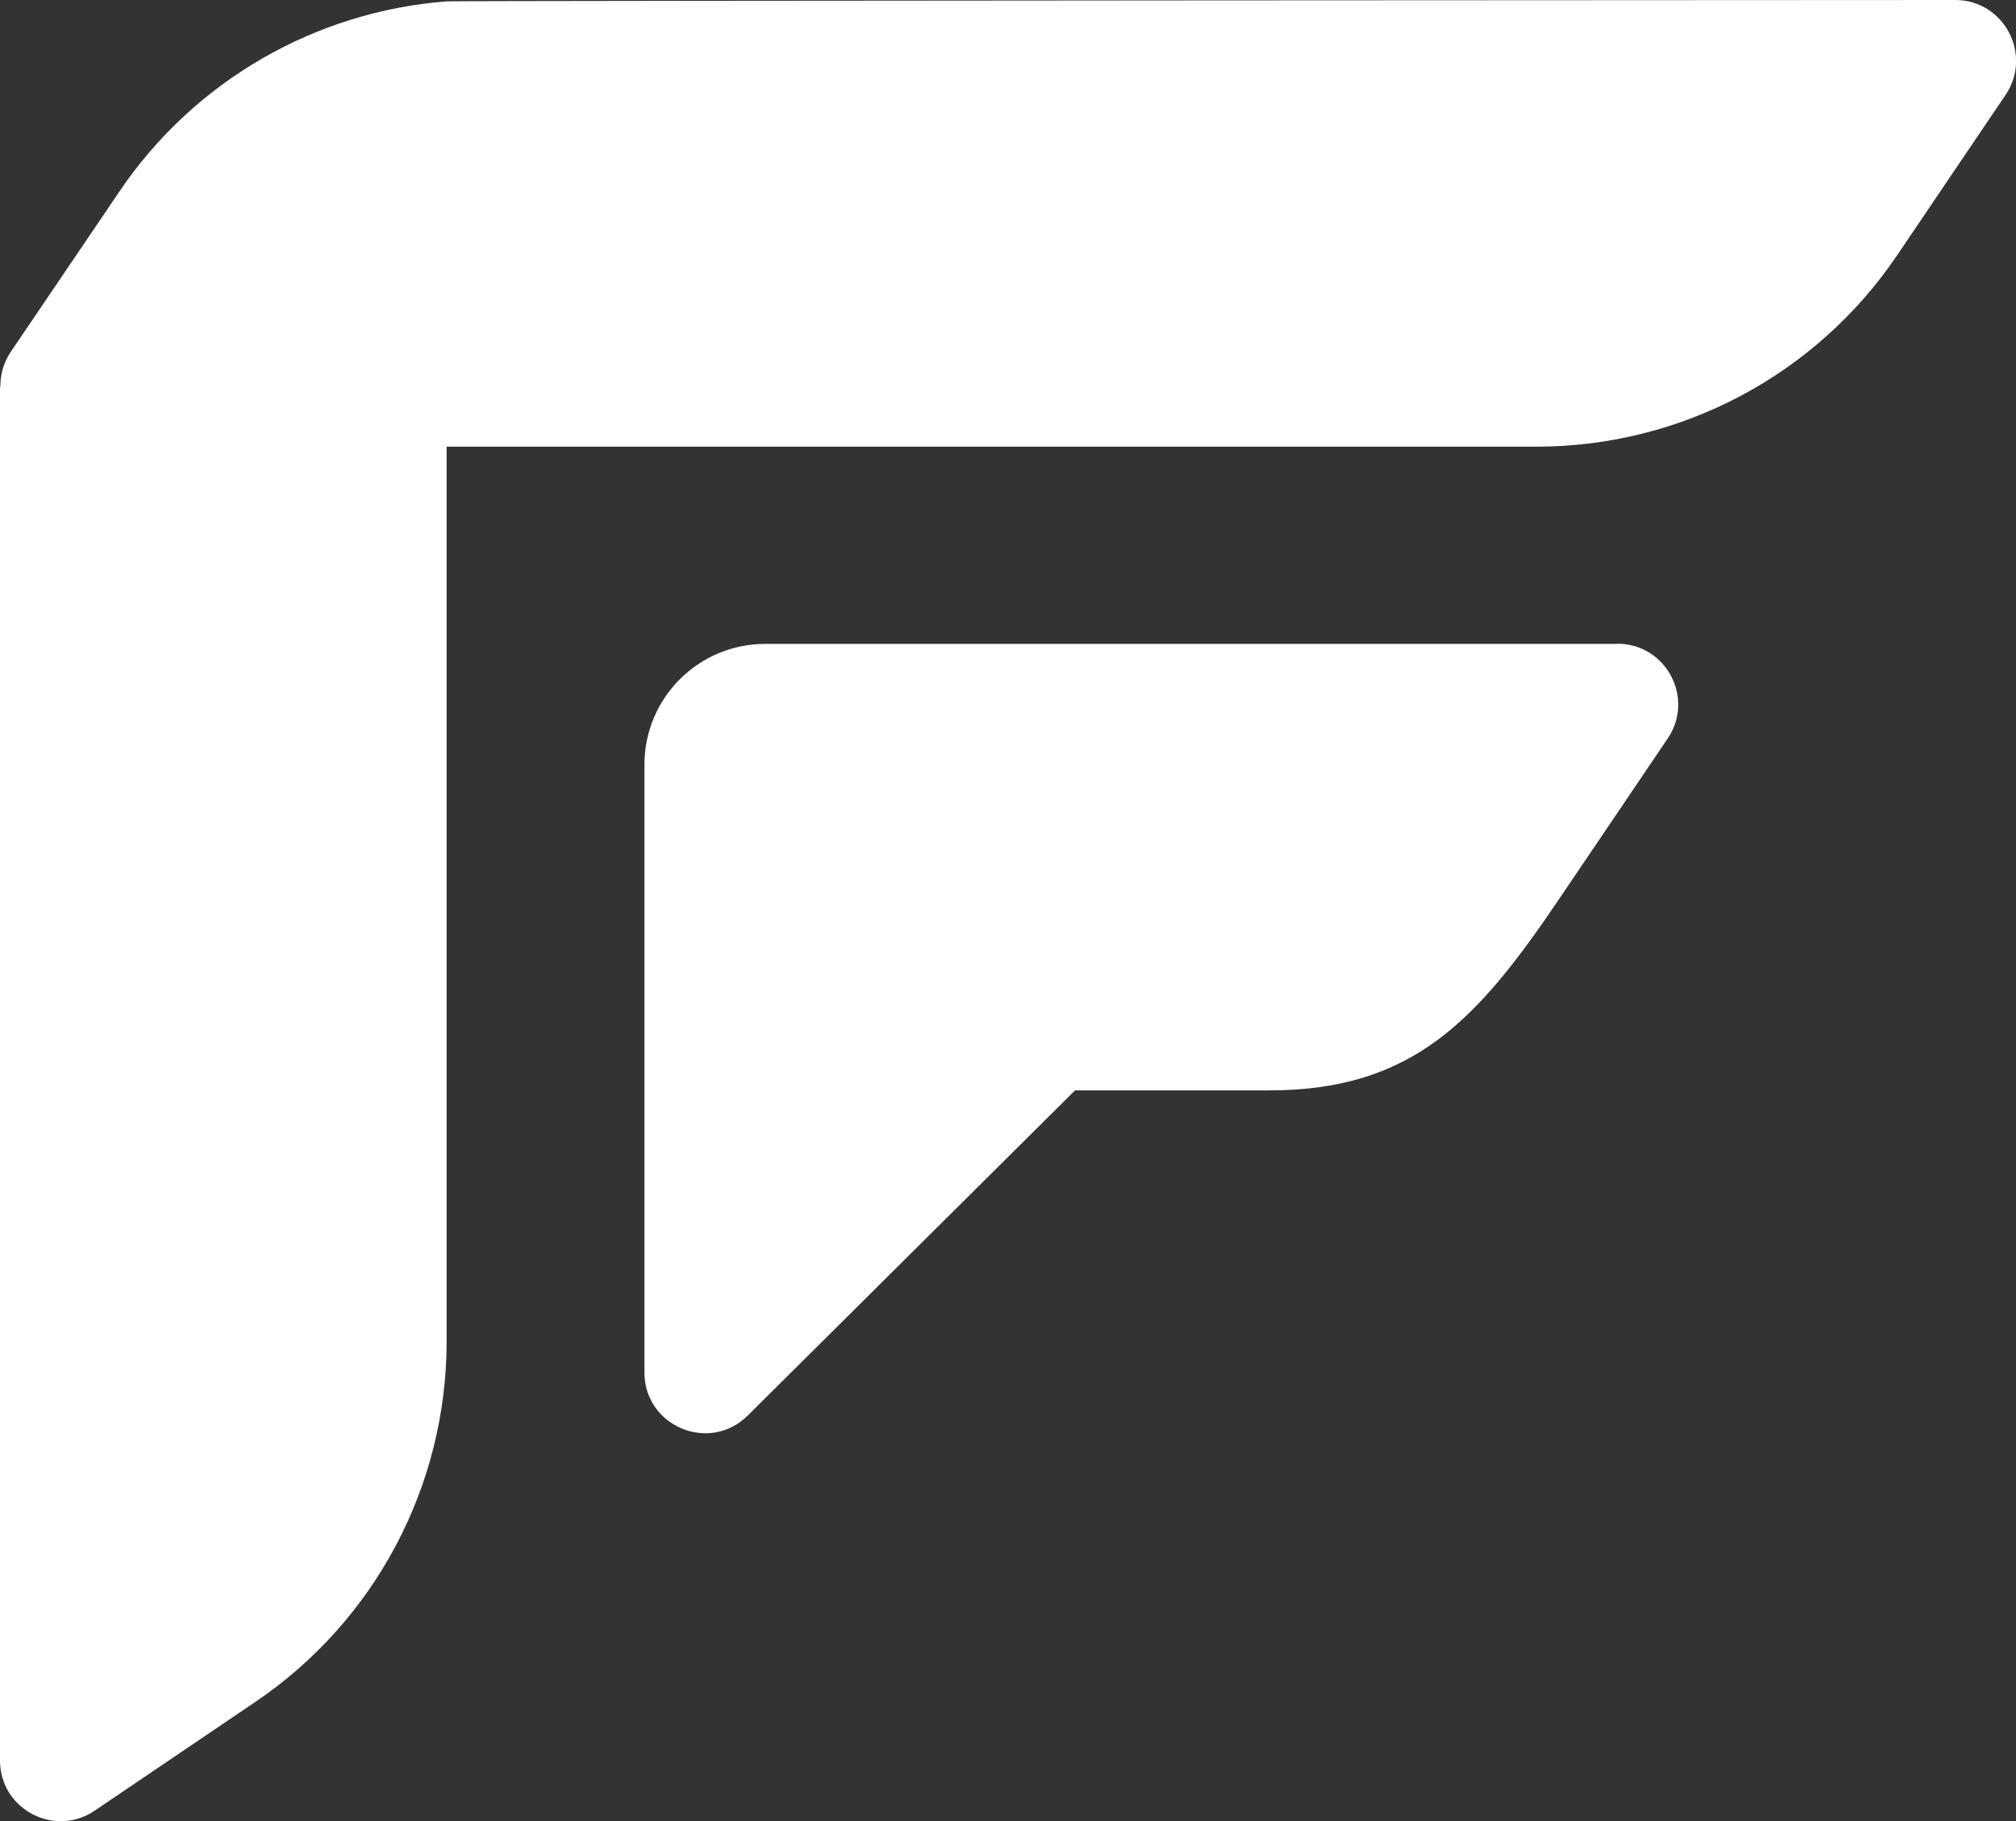
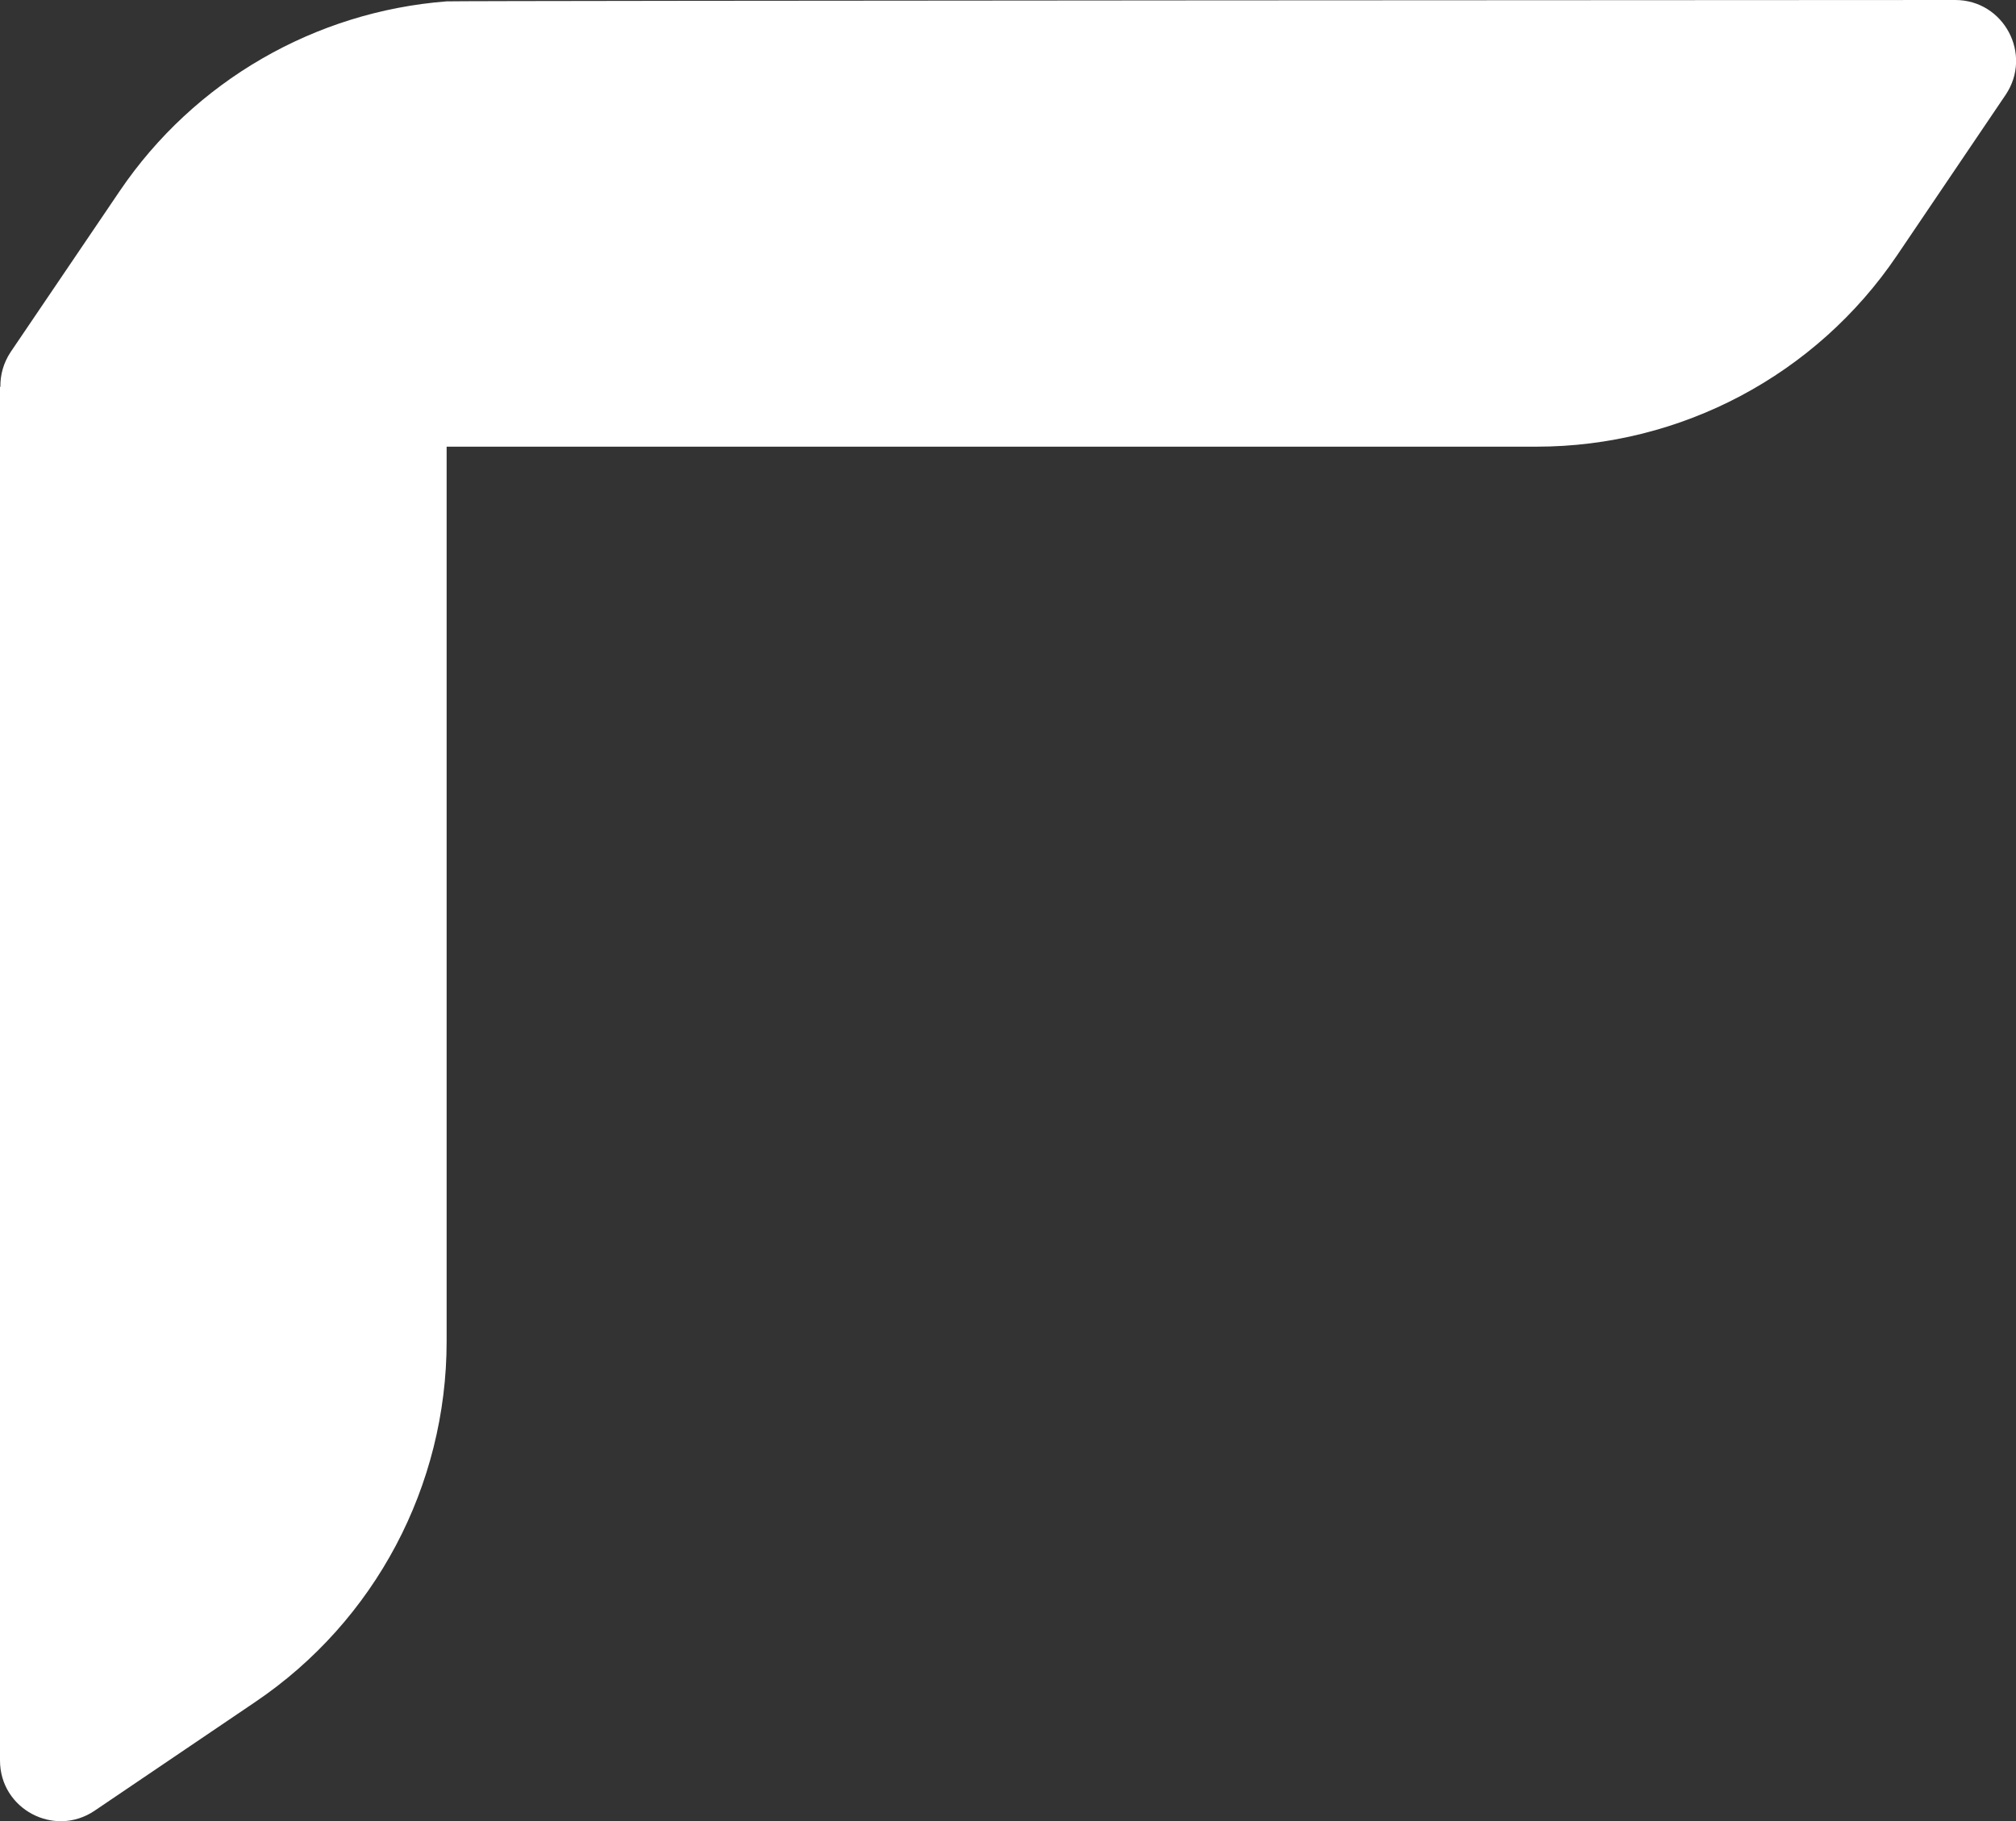
<svg xmlns="http://www.w3.org/2000/svg" id="Camada_2" data-name="Camada 2" viewBox="0 0 103.14 93.17">
  <rect x="0" y="0" width="103.14" height="93.17" fill="#333333" stroke="none" />
  <defs>
    <style>
      .cls-1 {
        fill: #fff;
      }
    </style>
  </defs>
  <g id="Camada_1-2" data-name="Camada 1">
    <g>
      <path class="cls-1" d="M100.03,0S23.41.03,22.85.07h0c-6.73.52-12.91,4.07-16.73,9.71L.55,18c-.38.57-.54,1.19-.53,1.79H0s0,70.27,0,70.27c0,2.49,2.78,3.96,4.84,2.57l8.23-5.57c6.12-4.14,9.78-11.05,9.78-18.44V22.85s55.76,0,55.76,0c7.39,0,14.3-3.66,18.44-9.78l5.56-8.22C104,2.78,102.52,0,100.03,0Z" />
-       <path class="cls-1" d="M82.75,32.94h-43.6c-3.42,0-6.18,2.77-6.18,6.18v10.04s0,0,0,0v21.05c0,2.76,3.33,4.15,5.29,2.2l16.74-16.63h9.94c7.39,0,10.68-3.66,14.82-9.78l5.56-8.22c1.4-2.06-.08-4.85-2.57-4.85Z" />
    </g>
  </g>
</svg>